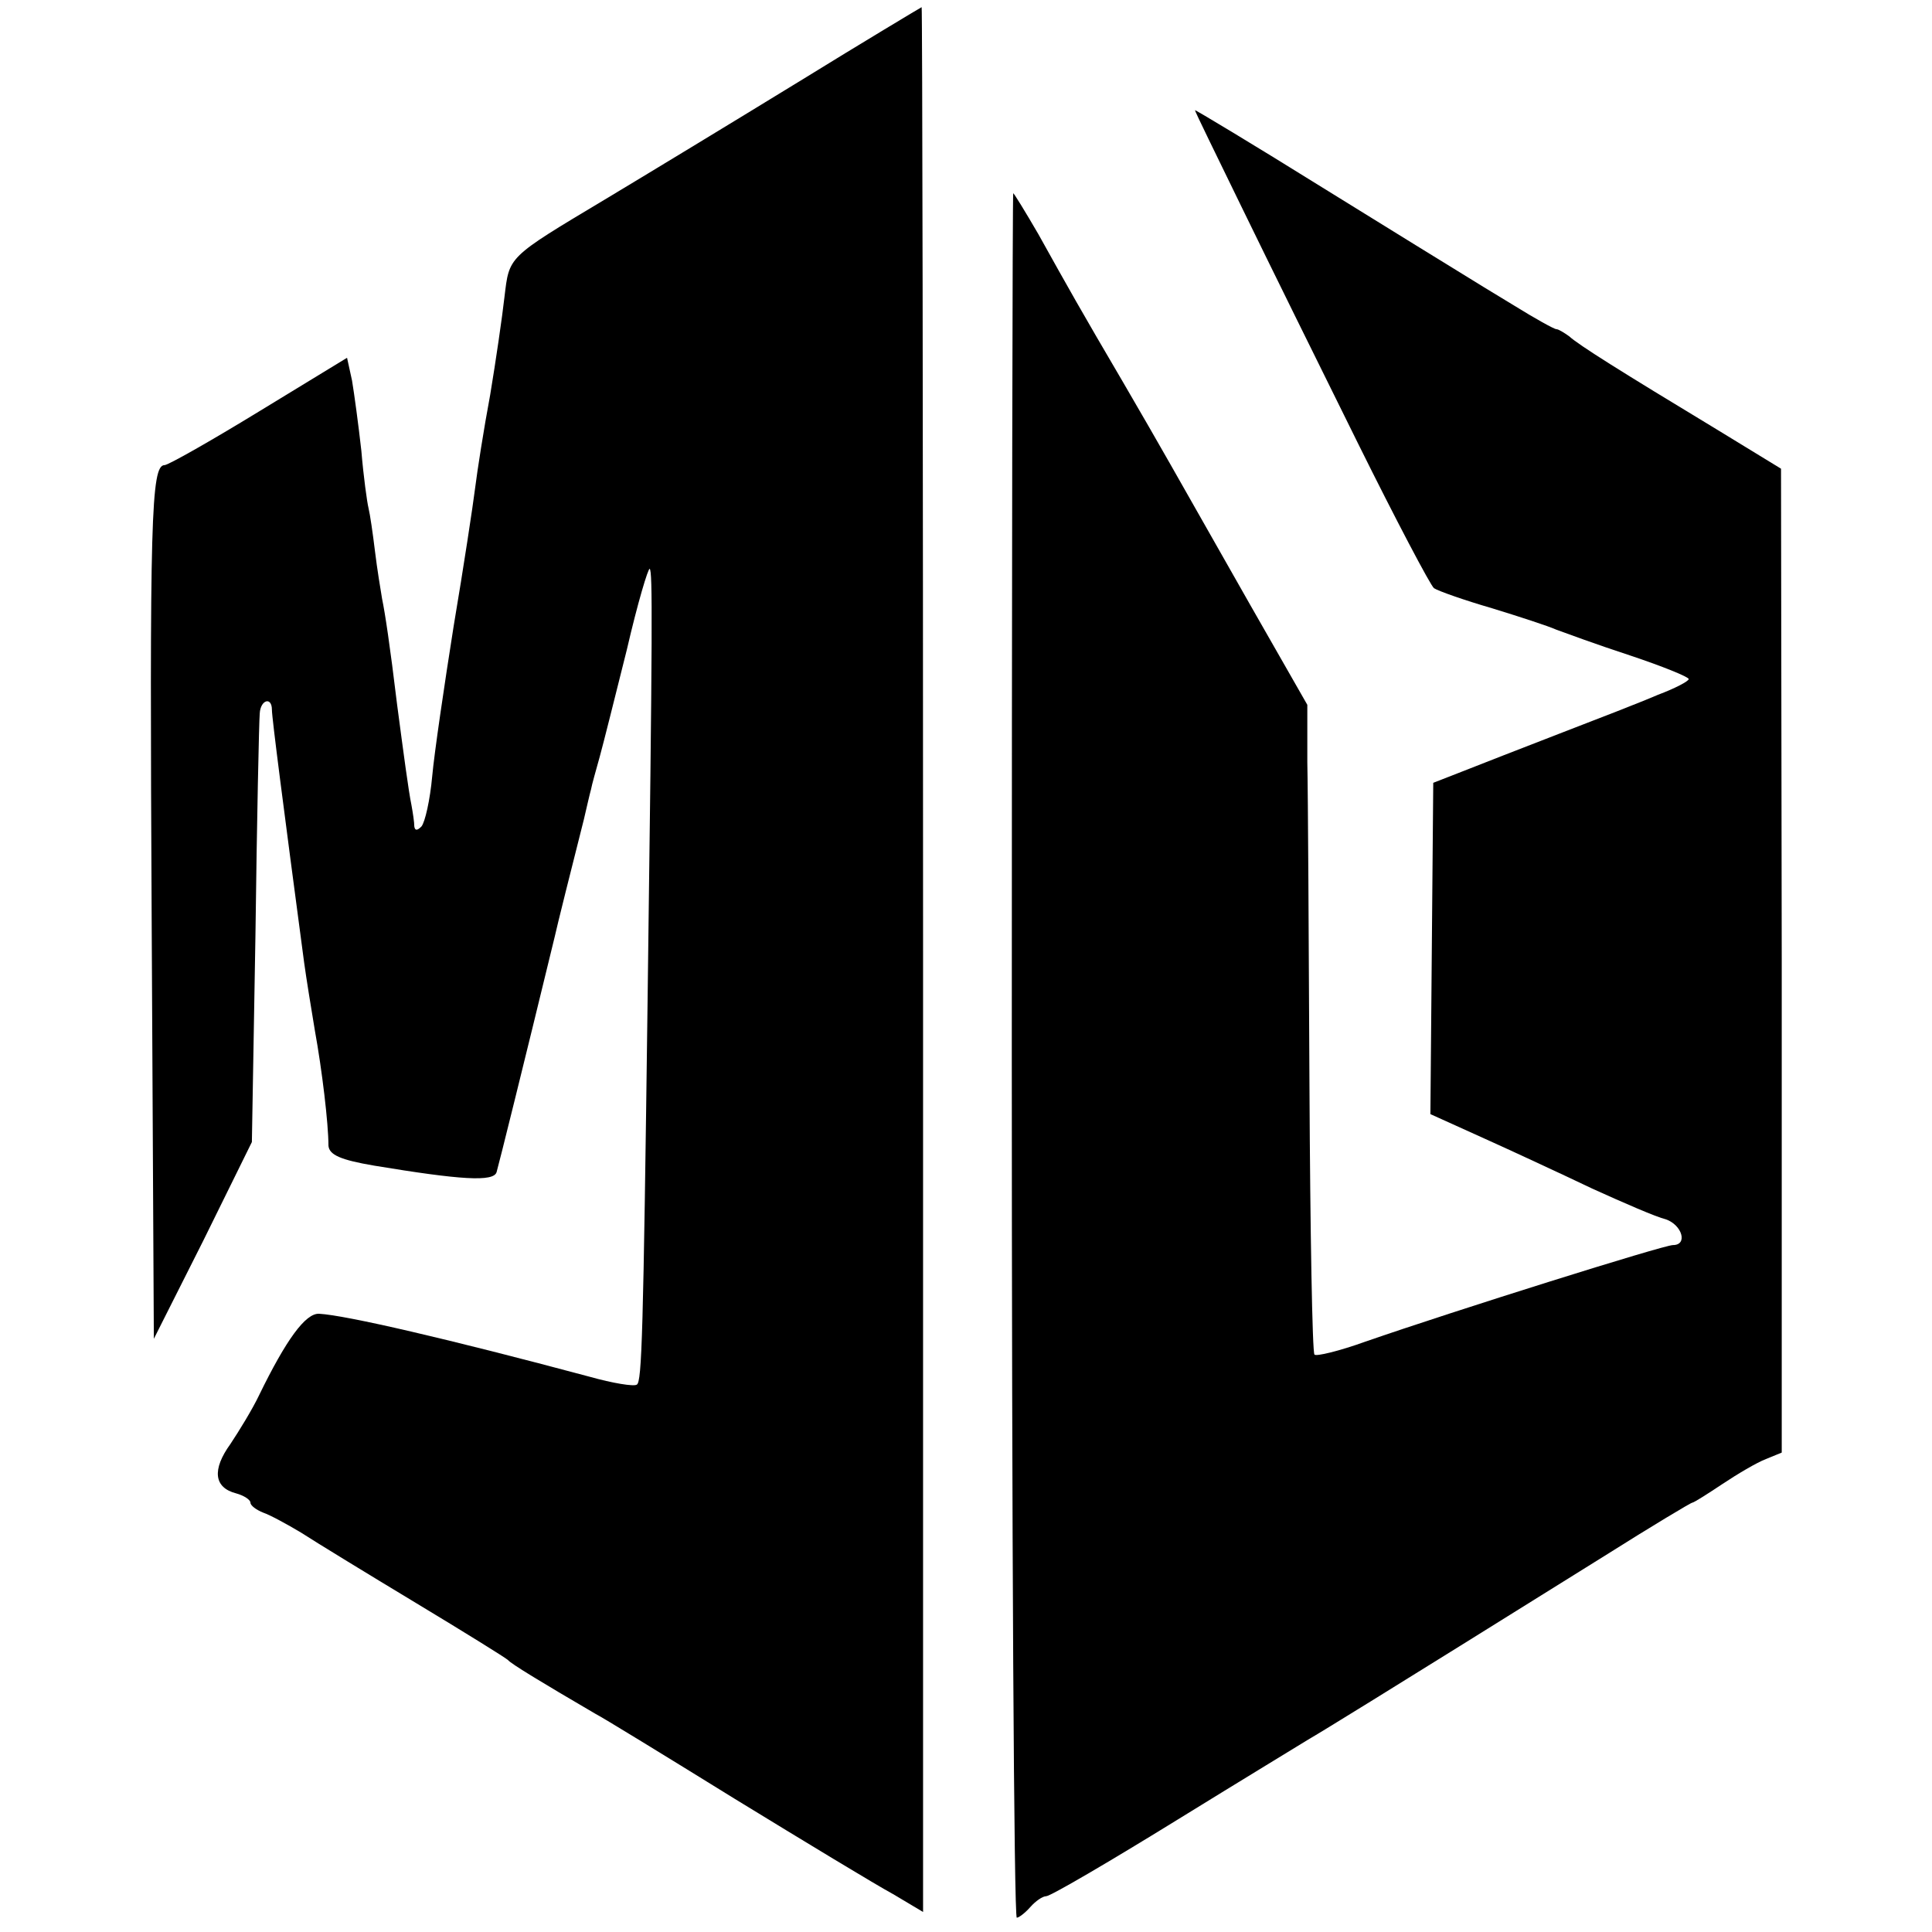
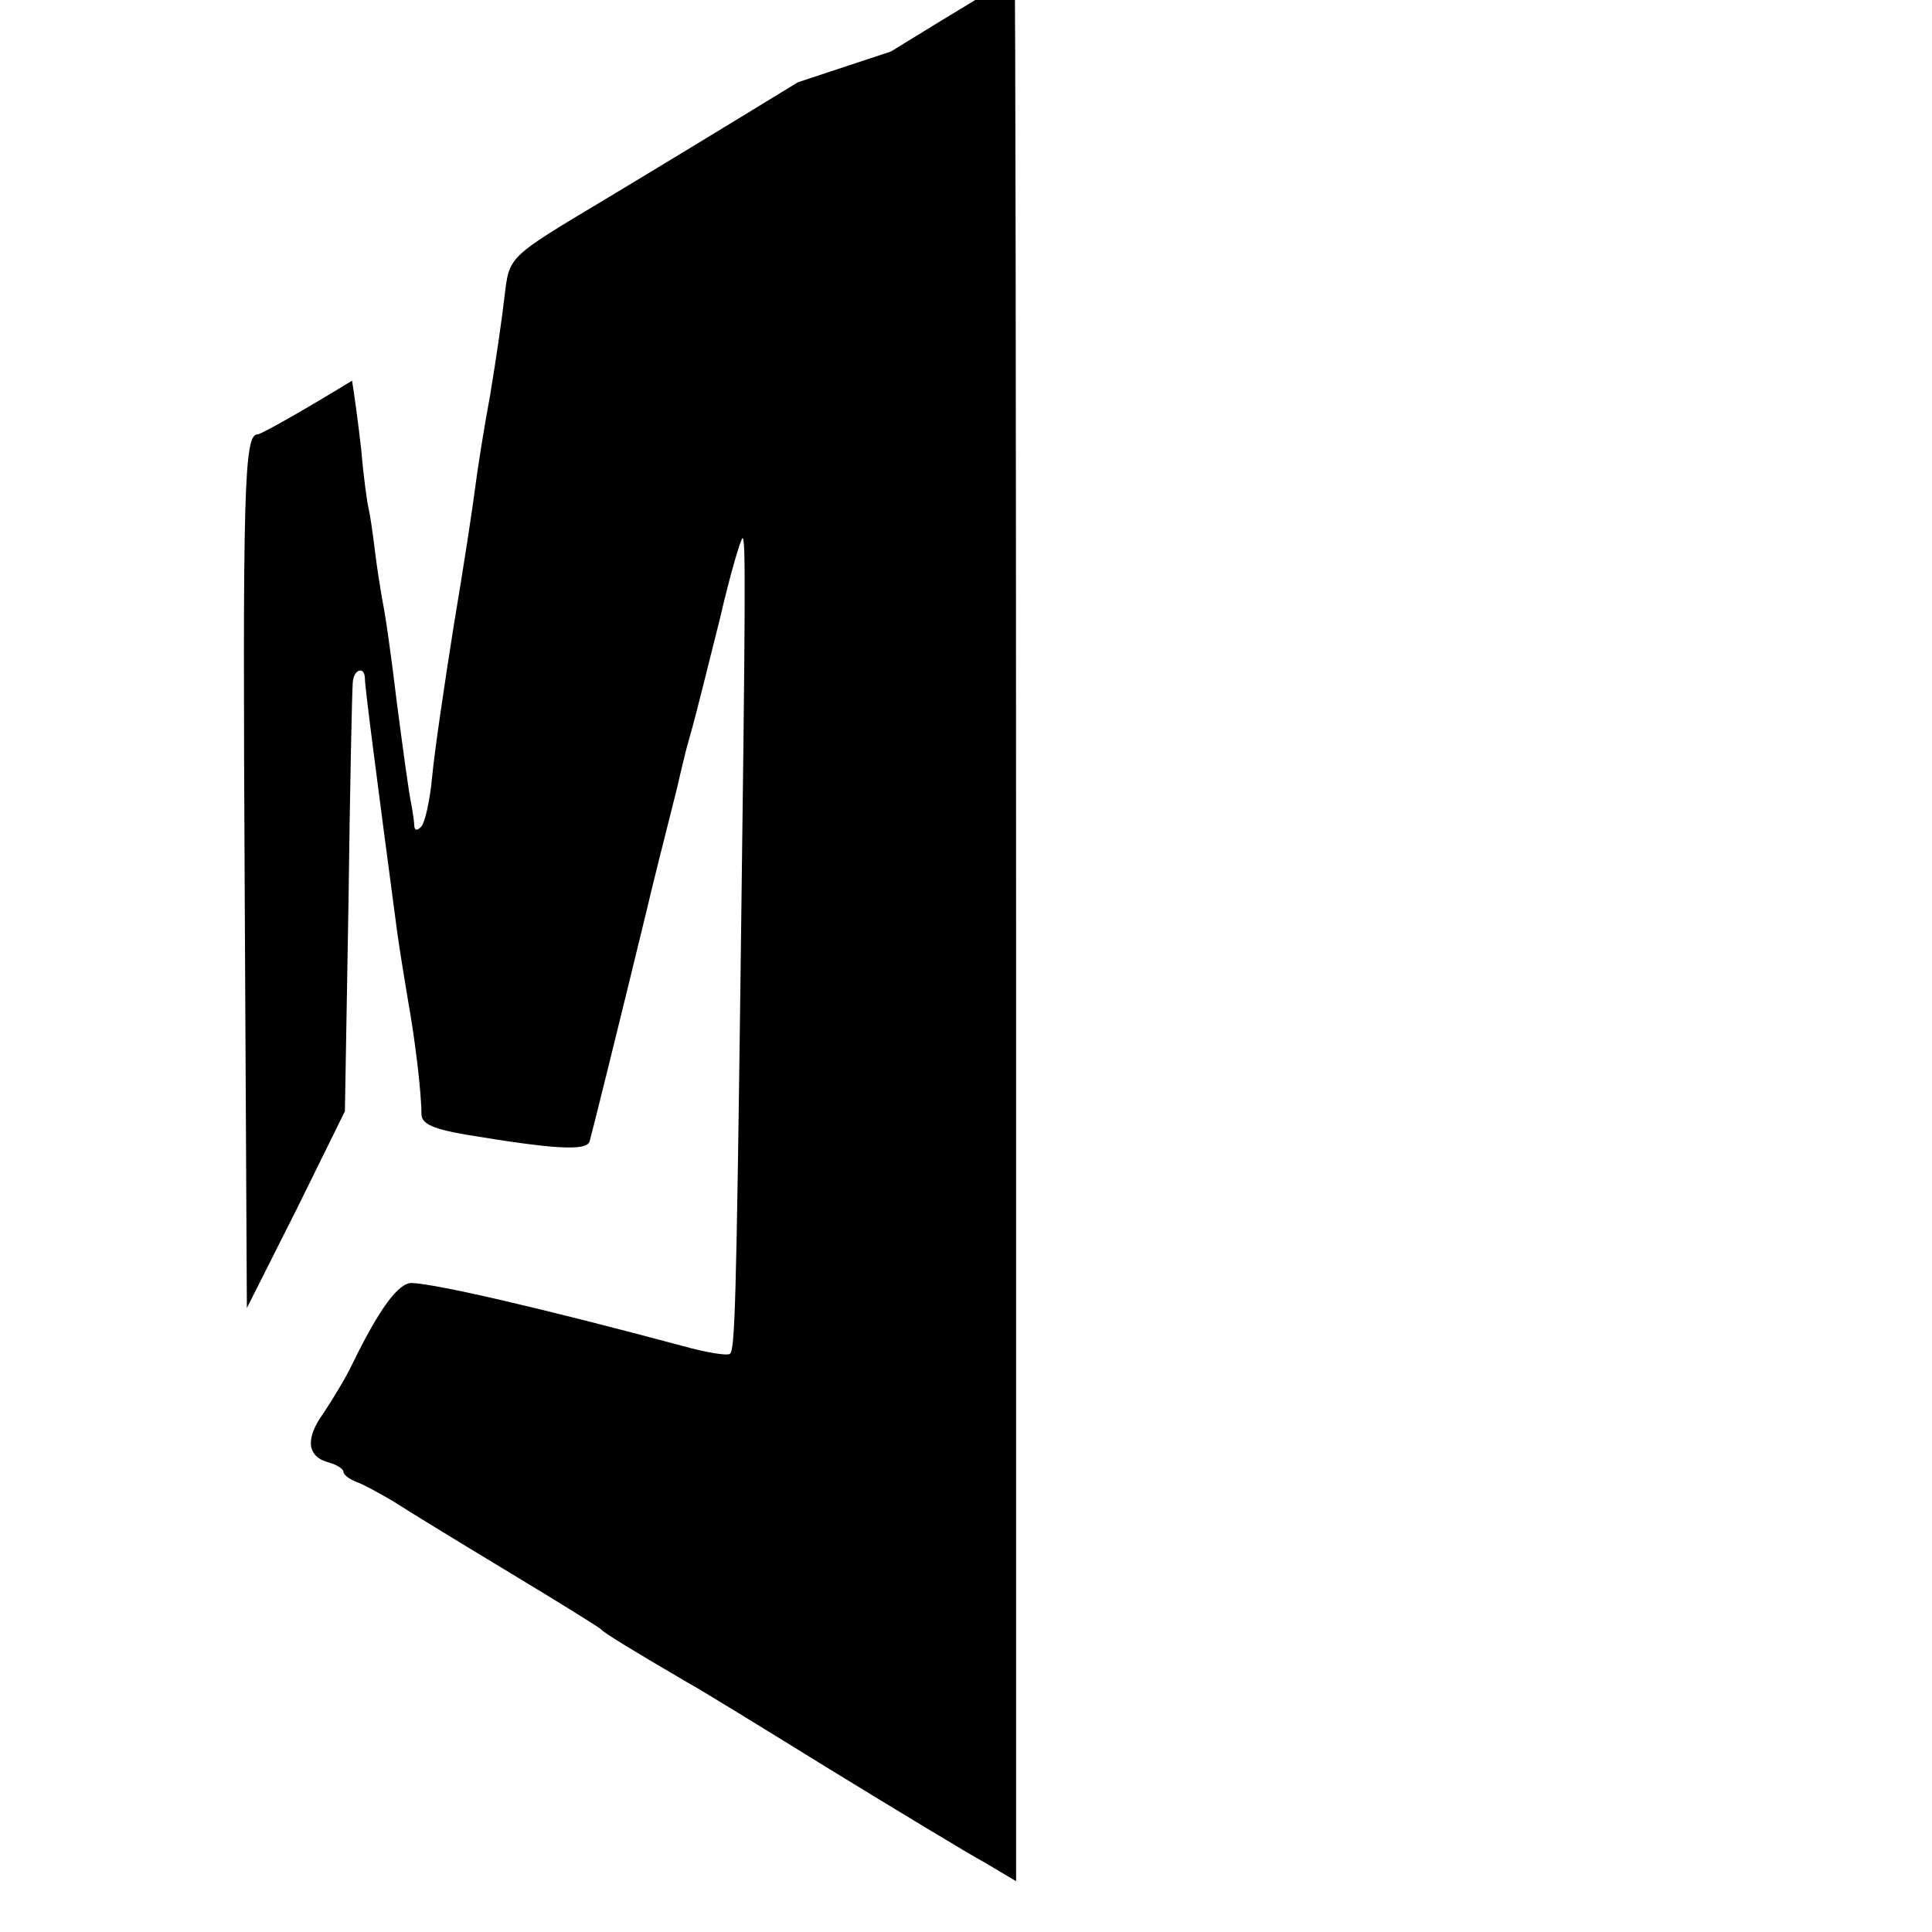
<svg xmlns="http://www.w3.org/2000/svg" version="1.0" width="270pt" height="270pt" viewBox="0 0 270 270" preserveAspectRatio="xMidYMid meet">
  <g transform="translate(0,270) scale(0.1,-0.1)" fill="#000000" stroke="none">
-     <path d="M1115 2585 c-93 -57 -215 -131 -270 -164 -137 -82 -133 -79 -140 -136 -3 -27 -12 -89 -20 -137 -9 -48 -18 -106 -21 -130 -3 -24 -16 -110 -30 -193 -13 -82 -27 -177 -30 -210 -3 -33 -10 -64 -15 -70 -6 -6 -9 -6 -10 0 0 6 -2 19 -4 30 -4 19 -11 72 -20 140 -10 83 -17 129 -21 148 -2 12 -7 42 -10 67 -3 25 -7 52 -9 60 -2 8 -7 44 -10 80 -4 36 -10 80 -13 98 l-7 32 -123 -75 c-67 -41 -127 -75 -132 -75 -19 0 -21 -76 -18 -643 l3 -578 69 137 68 138 5 290 c2 160 5 299 6 309 1 19 17 24 17 5 0 -11 16 -135 45 -353 3 -22 10 -65 15 -95 10 -55 19 -130 19 -161 1 -13 17 -20 64 -28 121 -20 167 -23 171 -9 3 10 38 151 81 328 3 14 25 102 41 165 4 17 8 35 10 42 1 6 7 27 12 45 5 18 22 86 38 150 15 65 30 115 32 113 4 -4 4 -74 -3 -605 -6 -466 -8 -531 -15 -535 -4 -3 -34 2 -66 11 -198 53 -341 86 -378 88 -19 1 -46 -36 -84 -114 -9 -19 -28 -50 -40 -68 -26 -36 -23 -61 8 -69 11 -3 20 -9 20 -13 0 -4 8 -10 18 -14 9 -3 33 -16 53 -28 20 -13 92 -57 160 -98 68 -41 126 -77 129 -80 4 -5 45 -30 122 -75 10 -5 98 -59 195 -119 98 -60 197 -120 221 -133 l42 -25 0 1331 c0 732 -1 1331 -2 1331 -2 -1 -79 -47 -173 -105z" />
-     <path d="M1670 2546 c0 -2 30 -63 66 -137 36 -74 109 -222 162 -329 53 -107 101 -198 106 -202 6 -4 43 -17 81 -28 39 -12 79 -25 90 -30 11 -4 57 -21 103 -36 45 -15 82 -30 82 -33 0 -3 -19 -13 -43 -22 -23 -10 -85 -34 -137 -54 -52 -20 -113 -44 -136 -53 l-41 -16 -2 -231 -2 -232 73 -33 c40 -18 109 -50 153 -71 44 -20 90 -40 103 -43 23 -8 31 -36 10 -36 -13 0 -303 -91 -430 -135 -36 -13 -69 -21 -71 -18 -3 2 -6 172 -7 376 -1 205 -2 408 -3 452 l0 80 -80 140 c-117 206 -120 212 -177 310 -61 104 -75 129 -119 208 -18 31 -34 57 -35 57 -1 0 -2 -542 -2 -1205 0 -663 3 -1205 7 -1205 3 0 12 7 19 15 7 8 17 15 22 15 6 0 88 48 182 106 94 58 178 109 186 114 14 8 78 47 413 256 65 41 120 74 122 74 2 0 21 12 42 26 21 14 48 30 61 35 l22 9 0 687 -1 688 -90 55 c-134 81 -193 118 -206 130 -7 5 -15 10 -18 10 -3 0 -30 15 -59 33 -28 17 -61 37 -72 44 -10 6 -99 61 -196 121 -98 61 -178 109 -178 108z" />
+     <path d="M1115 2585 c-93 -57 -215 -131 -270 -164 -137 -82 -133 -79 -140 -136 -3 -27 -12 -89 -20 -137 -9 -48 -18 -106 -21 -130 -3 -24 -16 -110 -30 -193 -13 -82 -27 -177 -30 -210 -3 -33 -10 -64 -15 -70 -6 -6 -9 -6 -10 0 0 6 -2 19 -4 30 -4 19 -11 72 -20 140 -10 83 -17 129 -21 148 -2 12 -7 42 -10 67 -3 25 -7 52 -9 60 -2 8 -7 44 -10 80 -4 36 -10 80 -13 98 c-67 -41 -127 -75 -132 -75 -19 0 -21 -76 -18 -643 l3 -578 69 137 68 138 5 290 c2 160 5 299 6 309 1 19 17 24 17 5 0 -11 16 -135 45 -353 3 -22 10 -65 15 -95 10 -55 19 -130 19 -161 1 -13 17 -20 64 -28 121 -20 167 -23 171 -9 3 10 38 151 81 328 3 14 25 102 41 165 4 17 8 35 10 42 1 6 7 27 12 45 5 18 22 86 38 150 15 65 30 115 32 113 4 -4 4 -74 -3 -605 -6 -466 -8 -531 -15 -535 -4 -3 -34 2 -66 11 -198 53 -341 86 -378 88 -19 1 -46 -36 -84 -114 -9 -19 -28 -50 -40 -68 -26 -36 -23 -61 8 -69 11 -3 20 -9 20 -13 0 -4 8 -10 18 -14 9 -3 33 -16 53 -28 20 -13 92 -57 160 -98 68 -41 126 -77 129 -80 4 -5 45 -30 122 -75 10 -5 98 -59 195 -119 98 -60 197 -120 221 -133 l42 -25 0 1331 c0 732 -1 1331 -2 1331 -2 -1 -79 -47 -173 -105z" />
  </g>
</svg>